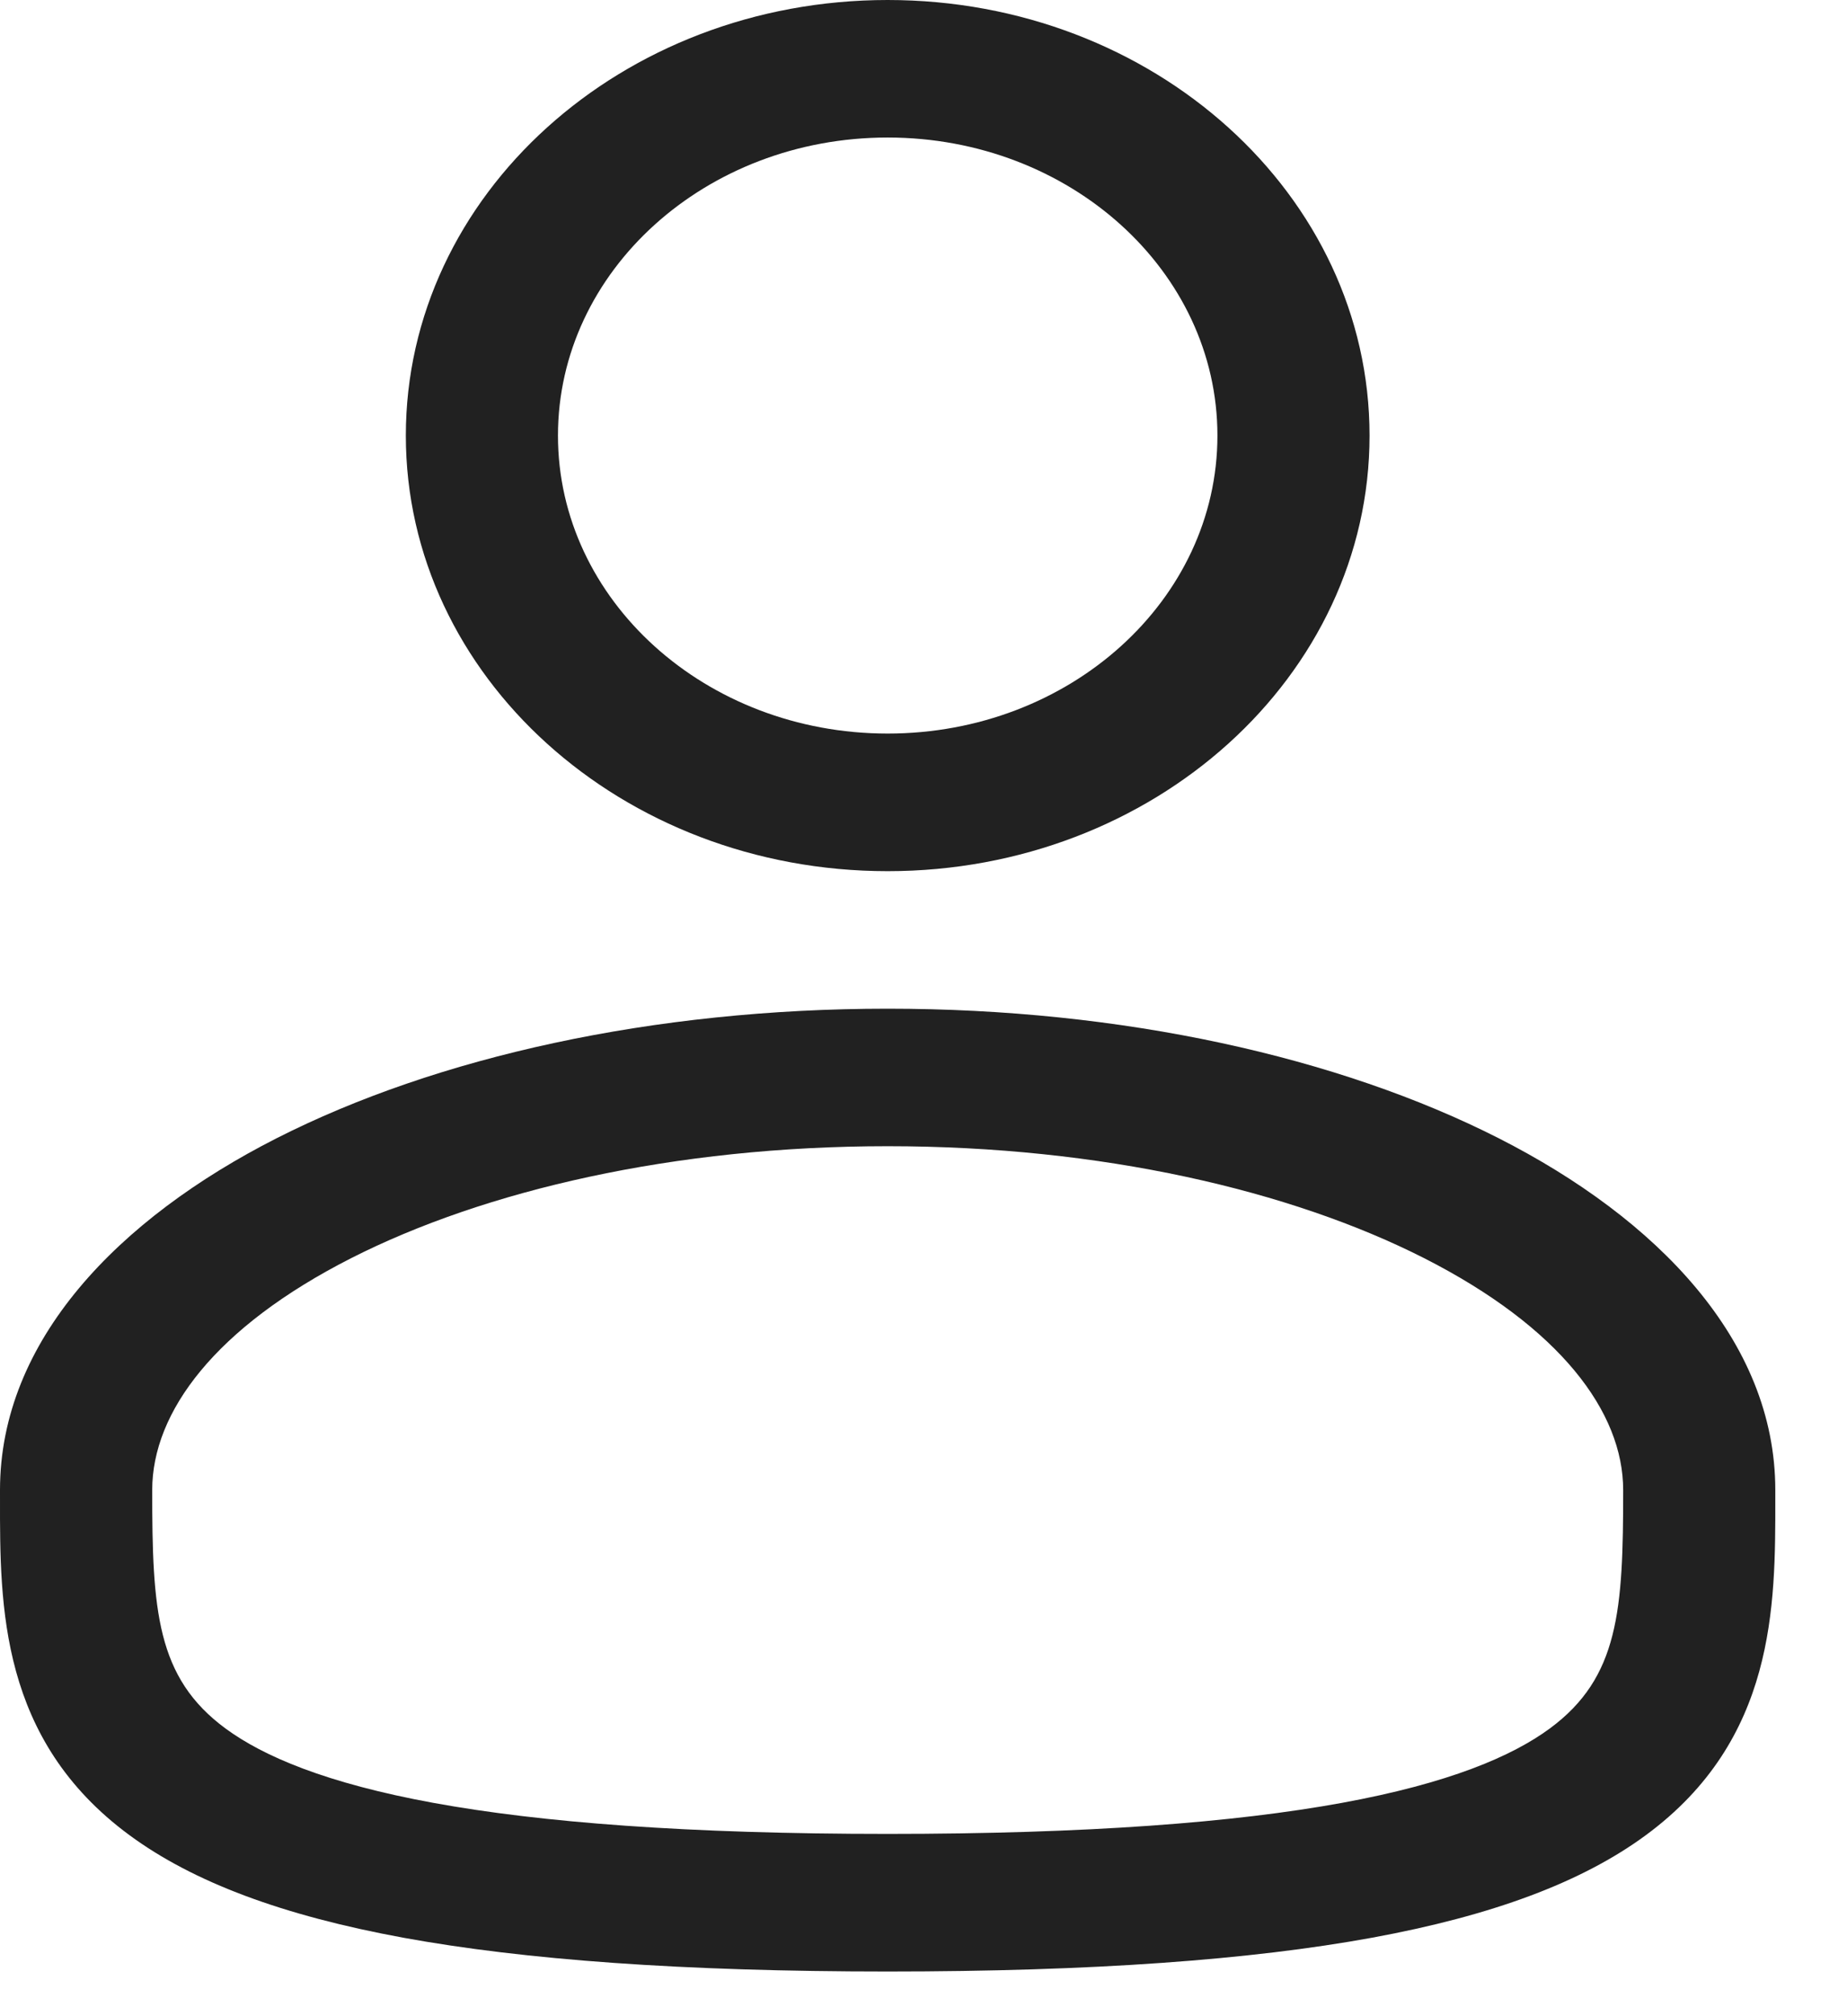
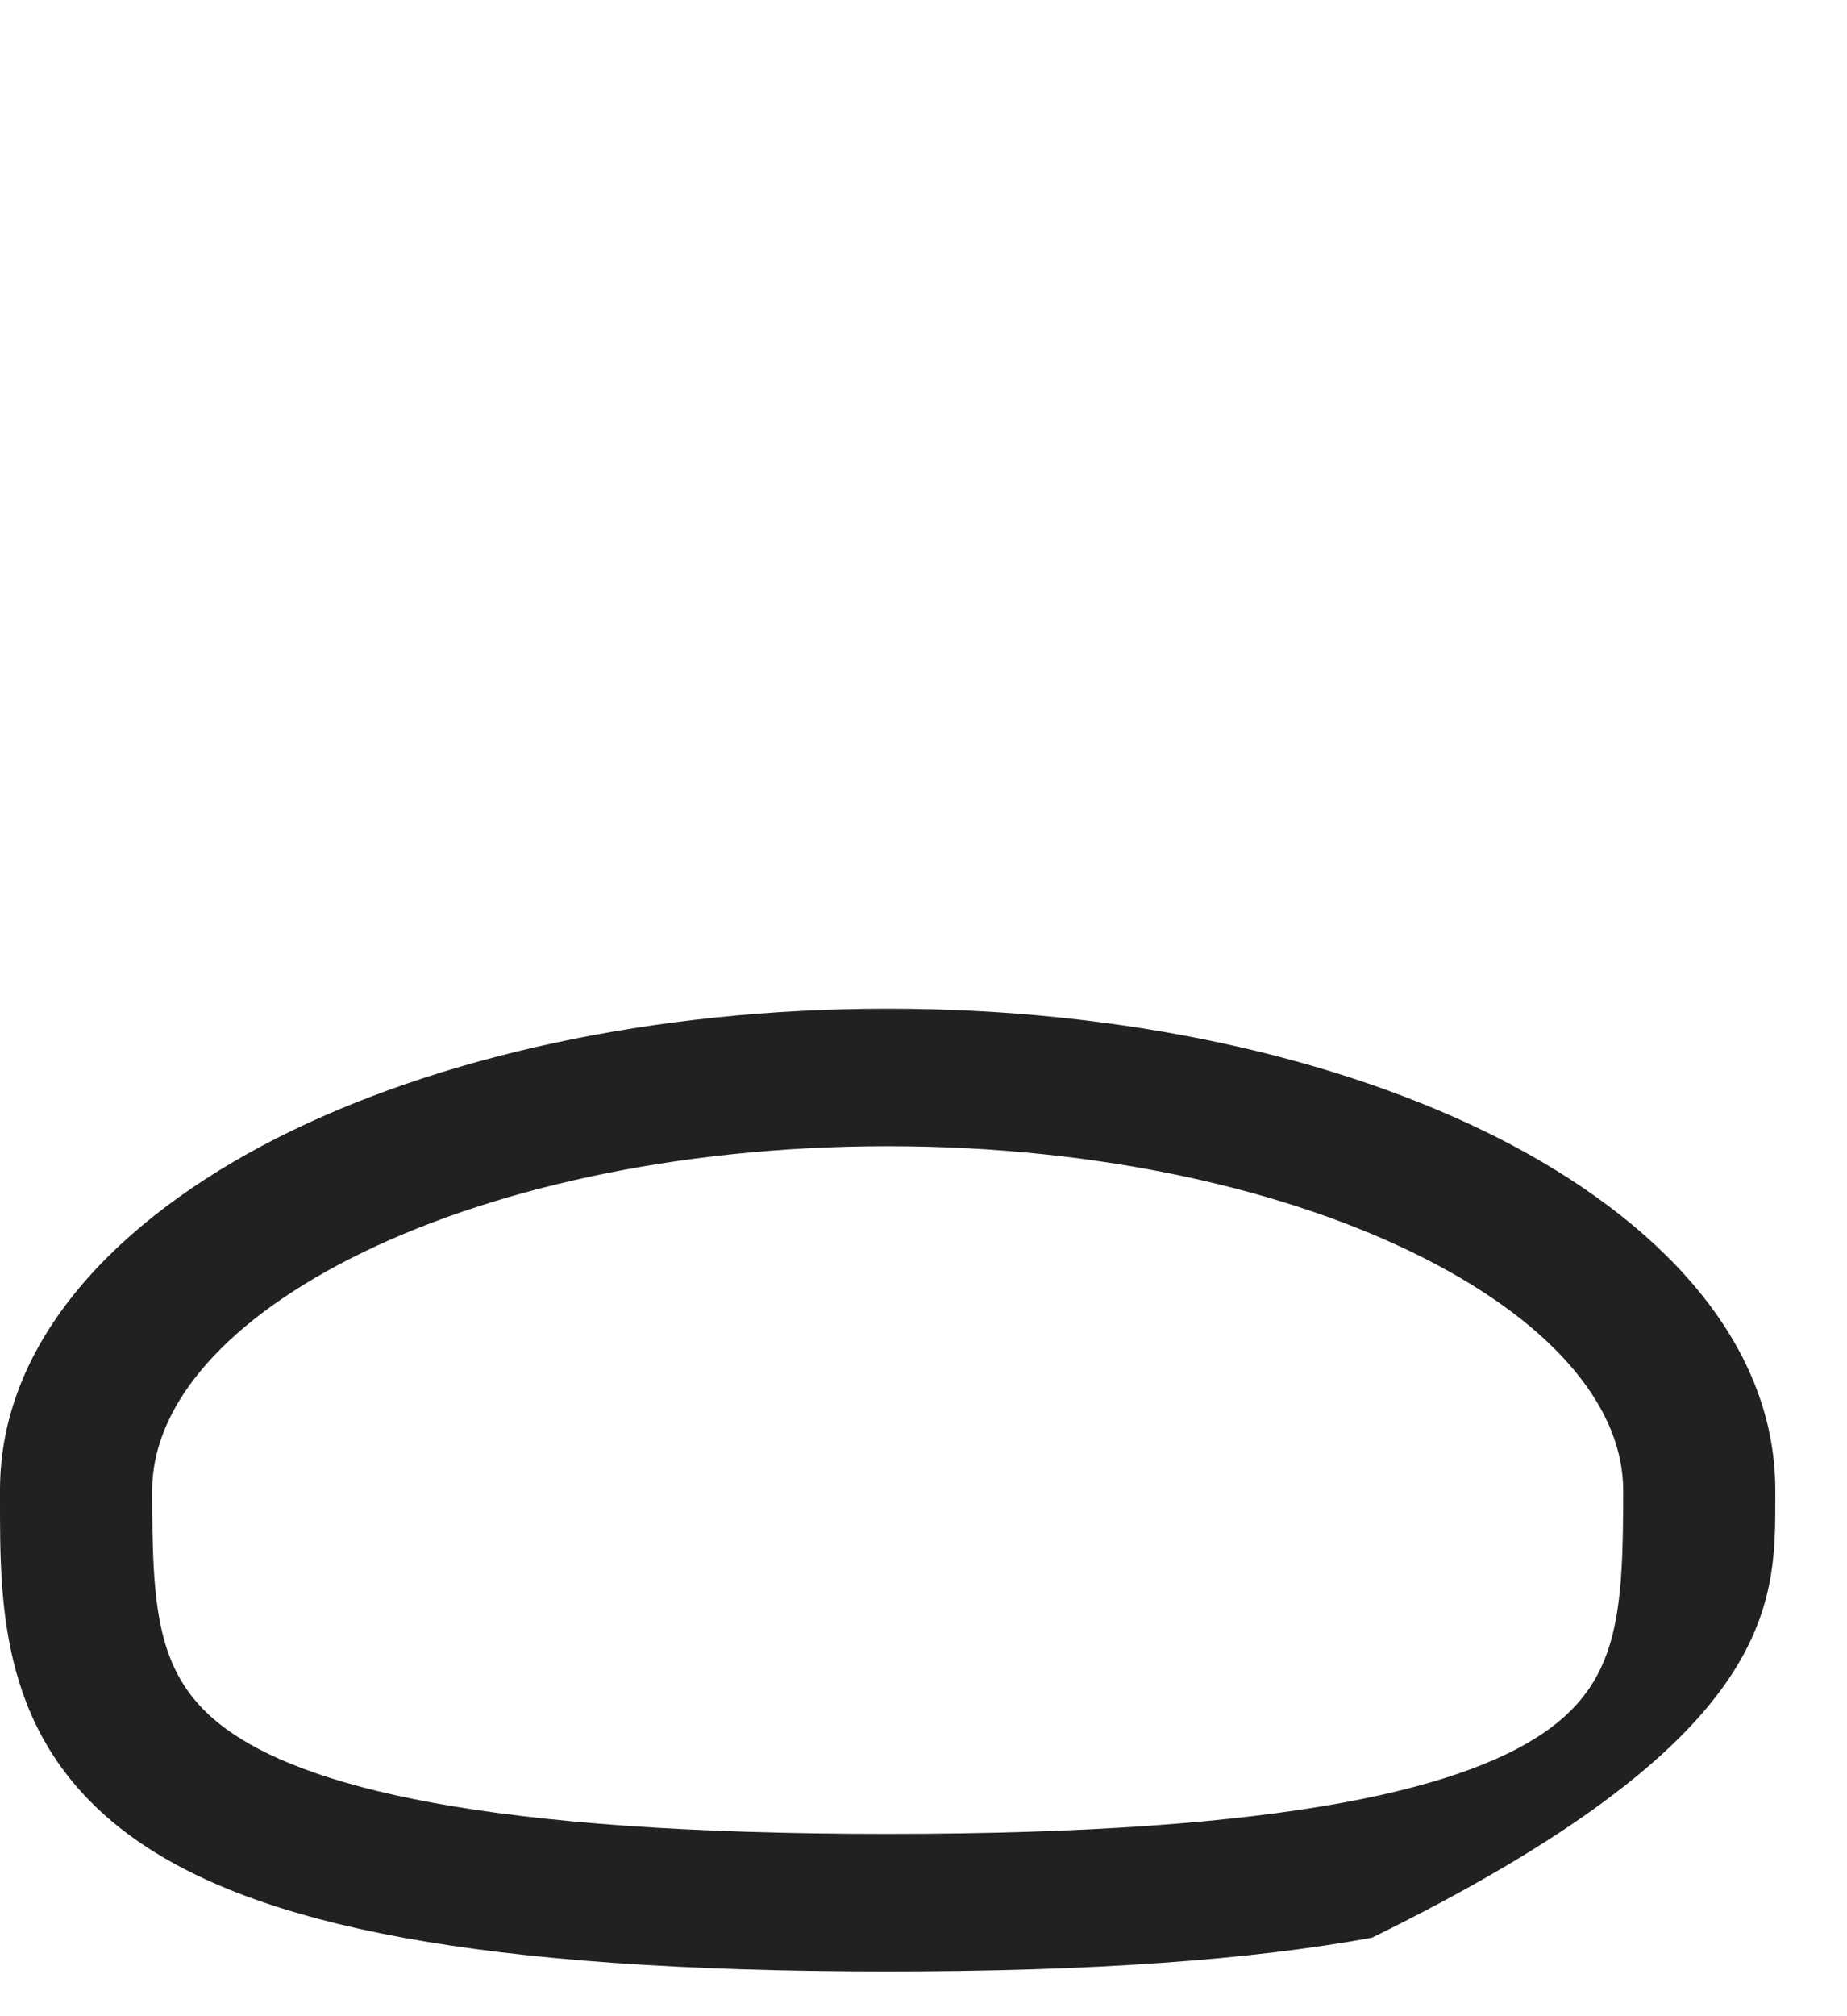
<svg xmlns="http://www.w3.org/2000/svg" width="22" height="24" viewBox="0 0 22 24" fill="none">
-   <path fill-rule="evenodd" clip-rule="evenodd" d="M10.573 0C7.404 0 4.834 2.321 4.834 5.185C4.834 8.048 7.404 10.37 10.573 10.37C13.743 10.37 16.313 8.048 16.313 5.185C16.313 2.321 13.743 0 10.573 0ZM6.646 5.185C6.646 3.226 8.405 1.637 10.573 1.637C12.742 1.637 14.501 3.226 14.501 5.185C14.501 7.144 12.742 8.732 10.573 8.732C8.405 8.732 6.646 7.144 6.646 5.185Z" fill="#212121" />
-   <path fill-rule="evenodd" clip-rule="evenodd" d="M10.573 12.007C7.778 12.007 5.202 12.581 3.293 13.55C1.413 14.506 0 15.954 0 17.737L8.20509e-05 17.849C-0.001 19.117 -0.003 20.708 1.542 21.845C2.303 22.405 3.367 22.802 4.805 23.066C6.246 23.329 8.125 23.468 10.573 23.468C13.021 23.468 14.9 23.329 16.341 23.066C17.779 22.802 18.843 22.405 19.604 21.845C21.149 20.708 21.147 19.117 21.146 17.849L21.146 17.737C21.146 15.954 19.733 14.506 17.853 13.55C15.944 12.581 13.369 12.007 10.573 12.007ZM1.813 17.737C1.813 16.808 2.563 15.8 4.182 14.977C5.772 14.17 8.03 13.644 10.573 13.644C13.116 13.644 15.374 14.17 16.964 14.977C18.583 15.8 19.334 16.808 19.334 17.737C19.334 19.165 19.285 19.968 18.459 20.576C18.011 20.905 17.263 21.227 15.982 21.461C14.705 21.694 12.959 21.83 10.573 21.83C8.188 21.83 6.441 21.694 5.164 21.461C3.883 21.227 3.135 20.905 2.687 20.576C1.861 19.968 1.813 19.165 1.813 17.737Z" fill="#212121" />
+   <path fill-rule="evenodd" clip-rule="evenodd" d="M10.573 12.007C7.778 12.007 5.202 12.581 3.293 13.55C1.413 14.506 0 15.954 0 17.737L8.20509e-05 17.849C-0.001 19.117 -0.003 20.708 1.542 21.845C2.303 22.405 3.367 22.802 4.805 23.066C6.246 23.329 8.125 23.468 10.573 23.468C13.021 23.468 14.9 23.329 16.341 23.066C21.149 20.708 21.147 19.117 21.146 17.849L21.146 17.737C21.146 15.954 19.733 14.506 17.853 13.55C15.944 12.581 13.369 12.007 10.573 12.007ZM1.813 17.737C1.813 16.808 2.563 15.8 4.182 14.977C5.772 14.17 8.03 13.644 10.573 13.644C13.116 13.644 15.374 14.17 16.964 14.977C18.583 15.8 19.334 16.808 19.334 17.737C19.334 19.165 19.285 19.968 18.459 20.576C18.011 20.905 17.263 21.227 15.982 21.461C14.705 21.694 12.959 21.83 10.573 21.83C8.188 21.83 6.441 21.694 5.164 21.461C3.883 21.227 3.135 20.905 2.687 20.576C1.861 19.968 1.813 19.165 1.813 17.737Z" fill="#212121" />
</svg>